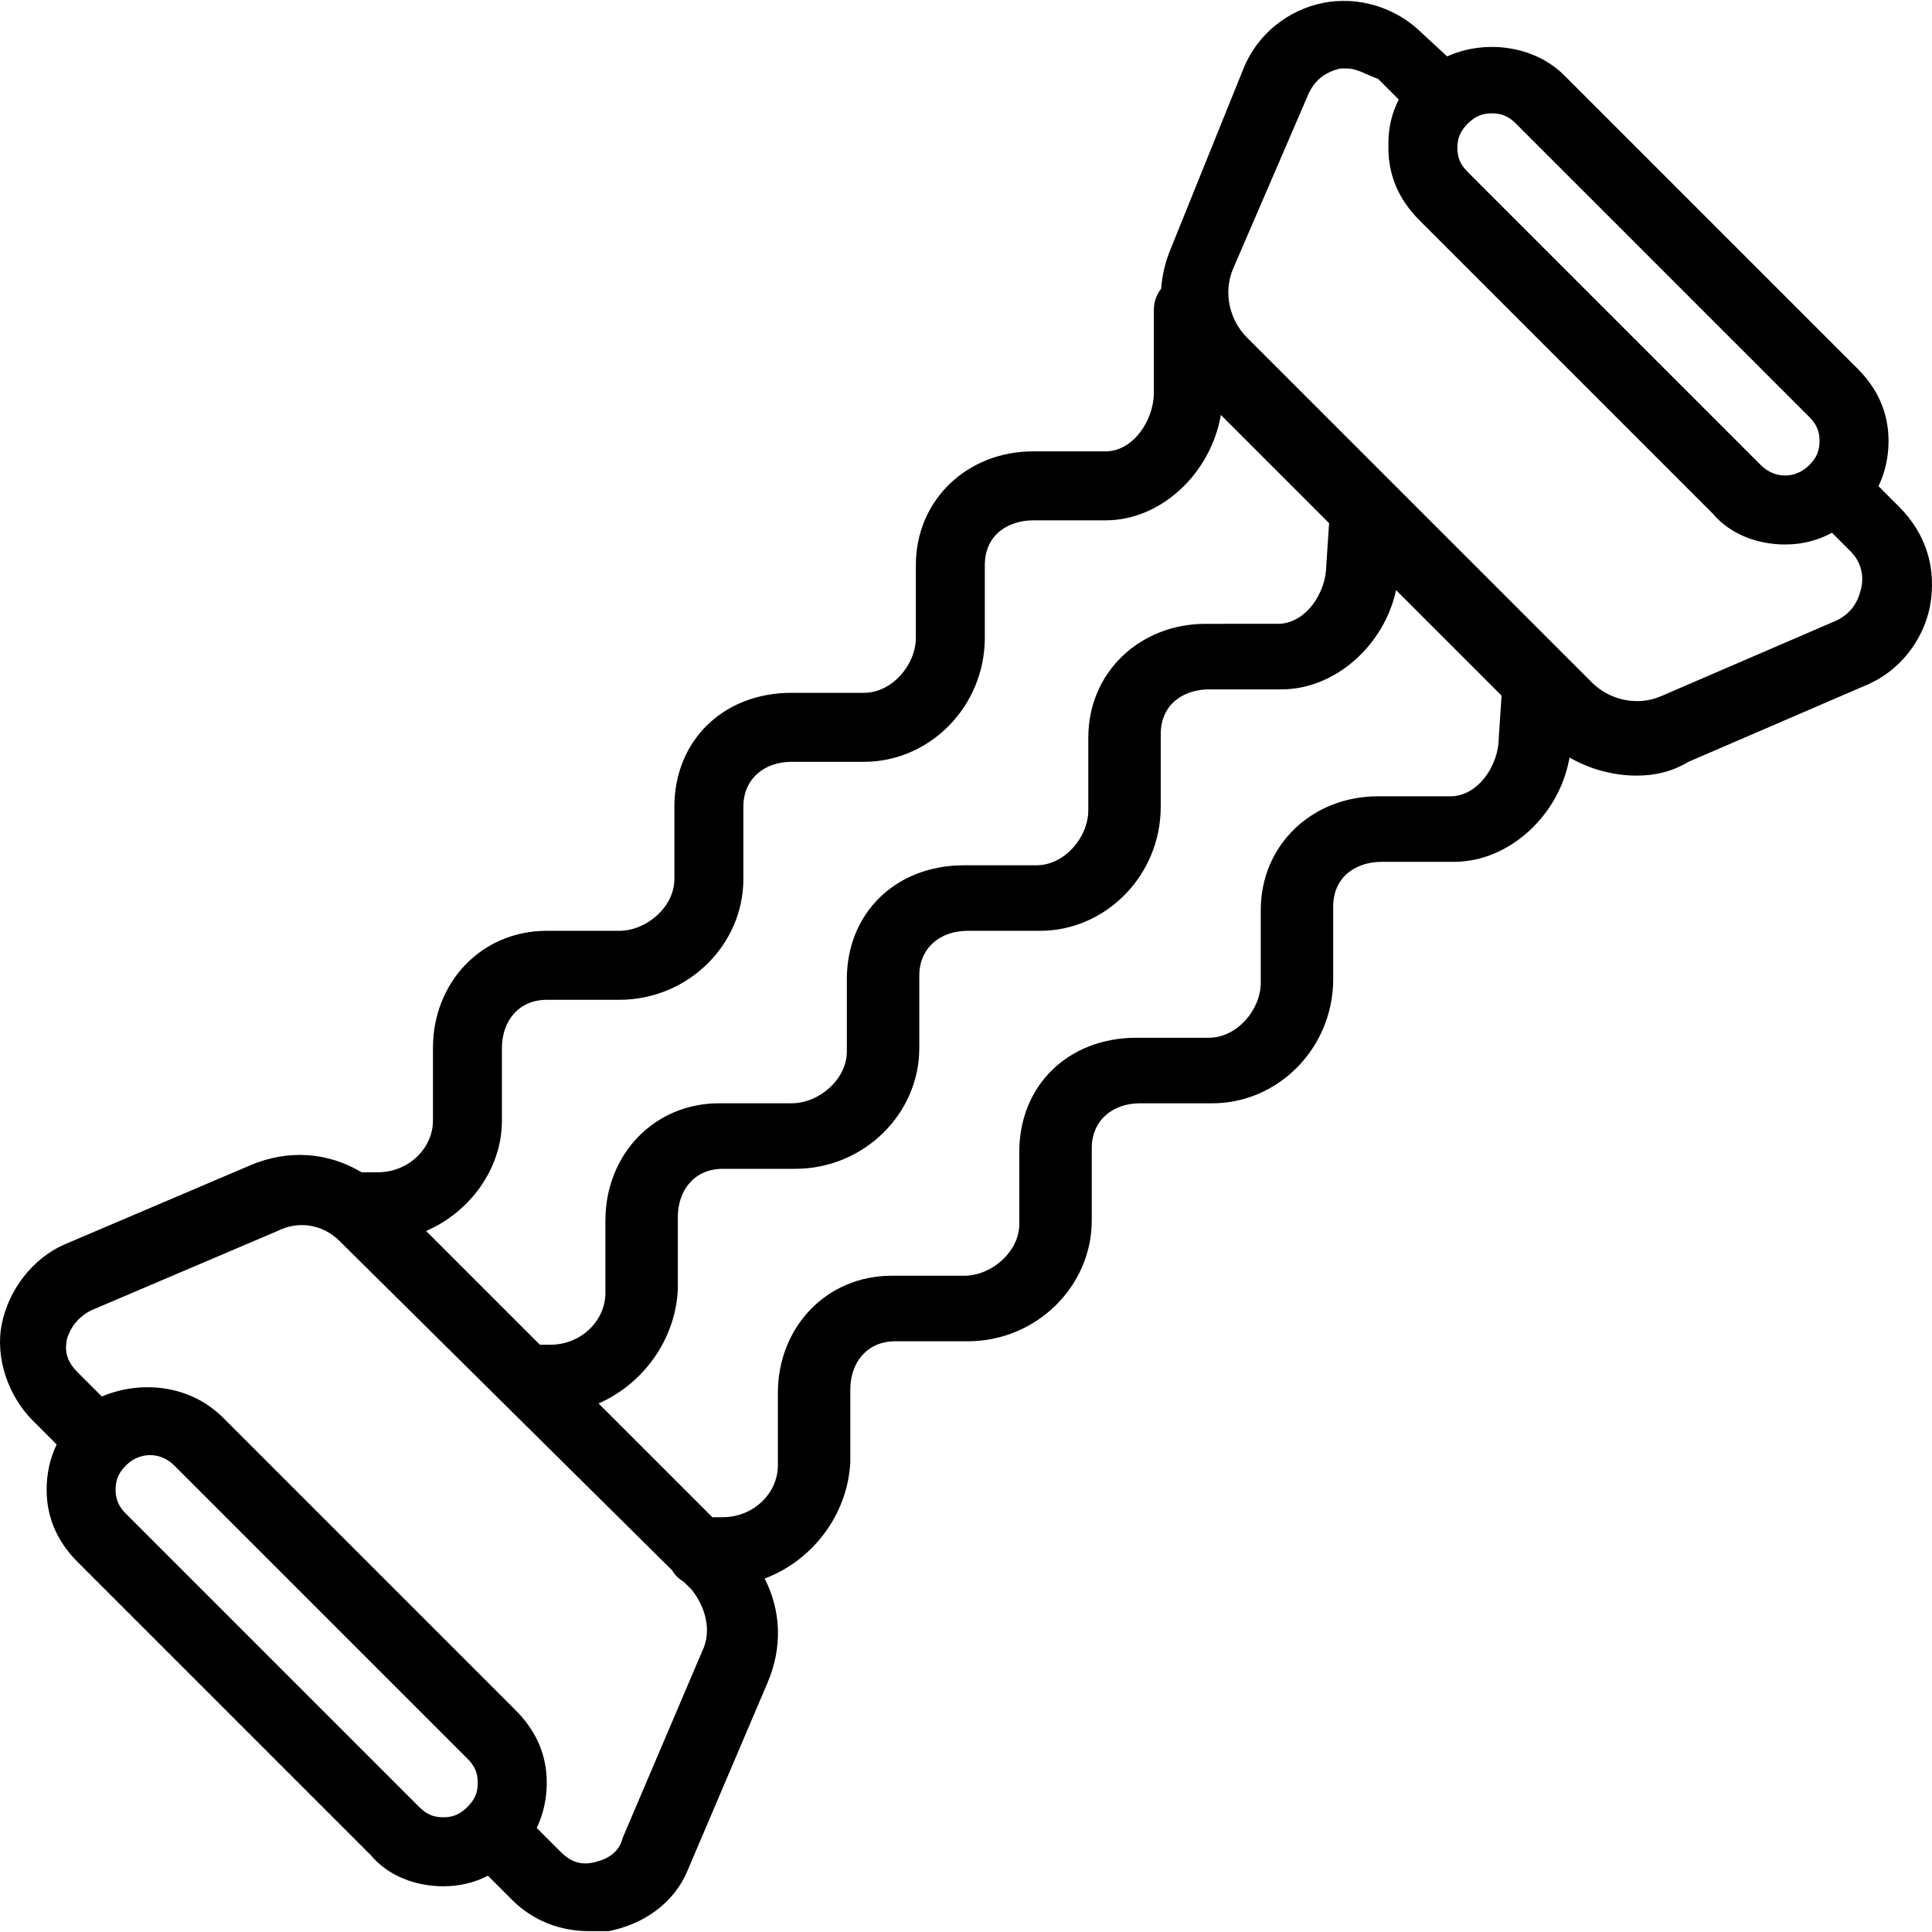
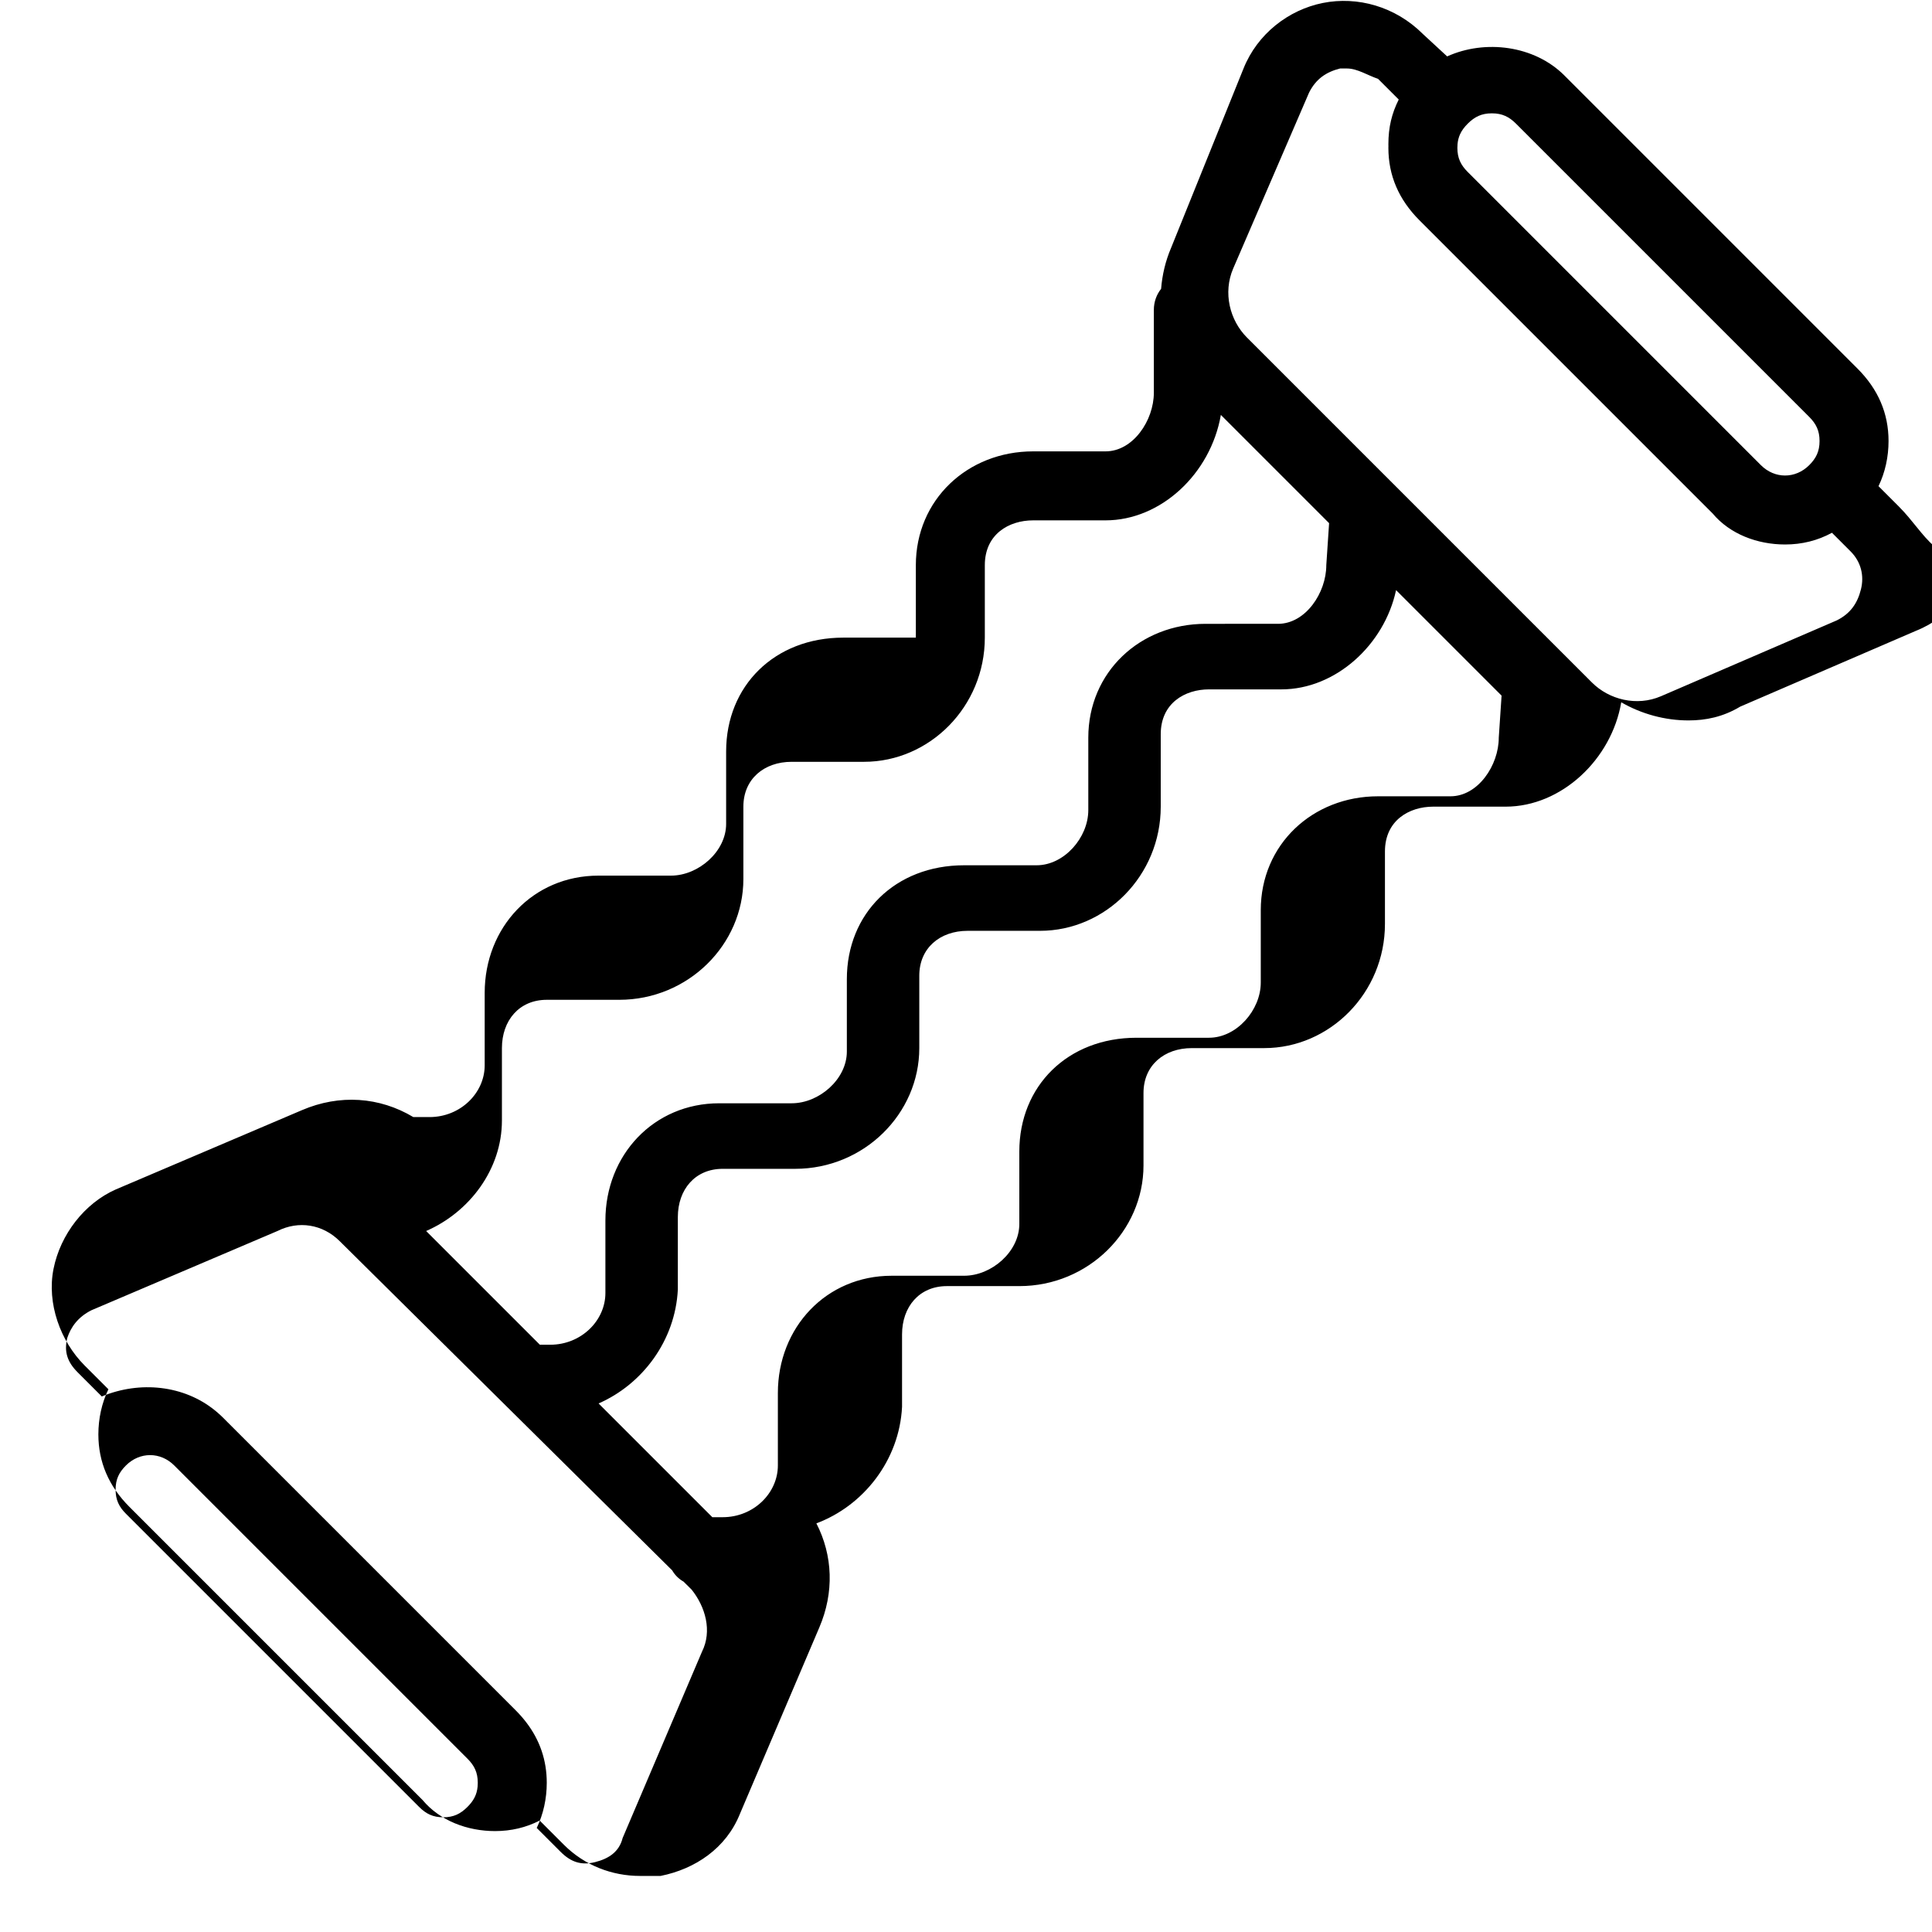
<svg xmlns="http://www.w3.org/2000/svg" fill="#000000" height="800px" width="800px" version="1.1" id="Layer_1" viewBox="0 0 503.121 503.121" xml:space="preserve">
  <g transform="translate(1 1)">
    <g>
-       <path d="M493.498,130.914l-5.309-5.309c1.741-3.59,2.615-7.673,2.615-11.757c0-7.186-2.695-13.474-8.084-18.863l-76.351-76.351    c-7.787-7.787-20.593-9.432-30.508-4.945l-6.32-5.834c-7.186-7.186-17.067-9.881-26.049-8.084    c-8.982,1.797-17.067,8.084-20.66,17.067l-18.863,46.709c-1.461,3.41-2.308,7.019-2.598,10.664    c-1.16,1.469-1.893,3.338-1.893,5.504v21.558c0,7.186-5.389,15.27-12.575,15.27h-18.863c-17.067,0-30.54,12.575-30.54,29.642    v18.863c0,7.186-6.288,14.372-13.474,14.372h-18.863c-17.965,0-30.54,12.575-30.54,29.642v18.863    c0,7.186-7.186,13.474-14.372,13.474h-18.863c-17.067,0-29.642,13.474-29.642,30.54v18.863c0,7.186-6.288,13.474-14.372,13.474    h-4.212c-8.791-5.259-19.178-6.016-29.023-1.796l-48.505,20.66c-8.084,3.593-14.372,11.677-16.168,20.66    c-1.796,8.982,1.797,18.863,8.084,25.151l6.208,6.208c-1.741,3.59-2.615,7.673-2.615,11.757c0,7.186,2.695,13.474,8.084,18.863    l76.351,76.351c4.491,5.389,11.677,8.084,18.863,8.084c4.181,0,8.056-0.919,11.628-2.743l6.336,6.336    c5.389,5.389,12.575,8.084,19.761,8.084c1.797,0,3.593,0,5.389,0c8.982-1.797,17.067-7.186,20.66-16.168l20.66-48.505    c3.922-9.152,3.543-18.774-0.753-27.146c12.193-4.541,21.611-16.35,22.31-30.341v-18.863c0-7.186,4.491-12.575,11.677-12.575    h18.863c17.965,0,32.337-14.372,32.337-31.439v-18.863c0-7.186,5.389-11.677,12.575-11.677h18.863    c17.067,0,31.439-14.372,31.439-32.337v-18.863c0-8.084,6.288-11.677,12.575-11.677h18.863c14.517,0,27.579-12.313,30.097-27.181    c5.269,3.053,11.389,4.725,17.51,4.725c4.491,0,8.982-0.898,13.474-3.593l45.81-19.761c8.982-3.593,15.27-11.677,17.067-20.66    C503.378,147.083,500.684,138.1,493.498,130.914z M393.792,31.209l76.351,76.351c1.797,1.797,2.695,3.593,2.695,6.288    c0,2.695-0.898,4.491-2.695,6.288c-3.593,3.593-8.982,3.593-12.575,0l-76.351-76.351c-1.797-1.797-2.695-3.593-2.695-6.288    c0-0.337,0.014-0.66,0.042-0.97c0.084-0.932,0.295-1.753,0.632-2.511c0.449-1.01,1.123-1.909,2.021-2.807    c1.797-1.797,3.593-2.695,6.288-2.695C390.199,28.514,391.996,29.412,393.792,31.209z M129.708,290.802v-18.863    c0-7.186,4.491-12.575,11.677-12.575h18.863c17.965,0,32.337-14.372,32.337-31.439v-18.863c0-7.186,5.389-11.677,12.575-11.677    h18.863c17.067,0,31.439-14.372,31.439-32.337v-18.863c0-8.084,6.288-11.677,12.575-11.677h18.863    c14.4,0,27.365-12.115,30.031-27.456l28.186,28.186l-0.73,10.947c0,7.186-5.389,15.27-12.575,15.27H312.95    c-17.067,0-30.54,12.575-30.54,29.642v18.863c0,7.186-6.288,14.372-13.474,14.372h-18.863c-17.965,0-30.54,12.575-30.54,29.642    v18.863c0,7.186-7.186,13.474-14.372,13.474h-18.863c-17.067,0-29.642,13.474-29.642,30.54v18.863    c0,7.186-6.288,13.474-14.372,13.474h-2.695l-29.616-29.616C121.29,314.649,129.708,303.471,129.708,290.802z M108.15,469.553    l-76.351-76.351c-1.797-1.796-2.695-3.593-2.695-6.288c0-2.695,0.898-4.491,2.695-6.288c1.794-1.794,4.036-2.692,6.279-2.694    c0.003,0,0.006,0,0.009,0s0.006,0,0.009,0c2.243,0.002,4.485,0.9,6.279,2.694l76.351,76.351c1.797,1.797,2.695,3.593,2.695,6.288    c0,0.337-0.014,0.66-0.042,0.97c-0.196,2.174-1.081,3.746-2.653,5.318c-1.797,1.797-3.593,2.695-6.288,2.695    S109.947,471.349,108.15,469.553z M181.806,429.132l-20.66,48.505c-0.898,3.593-3.593,5.389-7.186,6.288    c-3.593,0.898-6.288,0-8.982-2.695l-6.208-6.208c1.741-3.59,2.615-7.673,2.615-11.757c0-5.839-1.779-11.084-5.337-15.737    c-0.821-1.074-1.737-2.116-2.747-3.126L56.95,368.051c-0.001-0.001-0.002-0.001-0.002-0.002c-0.404-0.404-0.827-0.786-1.257-1.157    c-0.217-0.19-0.437-0.376-0.66-0.558c-0.03-0.024-0.061-0.047-0.091-0.071c-8.063-6.527-19.503-7.738-29.428-3.602l-6.288-6.288    c-2.695-2.695-3.593-5.389-2.695-8.982c0.898-2.695,2.695-5.389,6.288-7.186l48.505-20.66c5.389-2.695,11.677-1.797,16.168,2.695    l86.557,85.709c0.713,1.234,1.717,2.228,2.959,2.93l2.104,2.084C182.705,417.454,184.501,423.742,181.806,429.132z     M376.726,206.367h-18.863c-17.067,0-30.54,12.575-30.54,29.642v18.863c0,7.186-6.288,14.372-13.474,14.372h-18.863    c-17.965,0-30.54,12.575-30.54,29.642v18.863c0,7.186-7.186,13.474-14.372,13.474H231.21c-17.067,0-29.642,13.474-29.642,30.54    v18.863c0,7.186-6.288,13.474-14.372,13.474h-2.695l-29.622-29.622c11.373-4.962,19.972-16.318,20.64-29.662v-18.863    c0-7.186,4.491-12.575,11.677-12.575h18.863c17.965,0,32.337-14.372,32.337-31.439v-18.863c0-7.186,5.389-11.677,12.575-11.677    h18.863c17.067,0,31.439-14.372,31.439-32.337v-18.863c0-8.084,6.288-11.677,12.575-11.677h18.863    c14.081,0,26.795-11.583,29.845-25.847l27.475,27.475l-0.73,10.947C389.301,198.283,383.912,206.367,376.726,206.367z     M483.617,152.472c-0.898,3.593-2.695,6.288-6.288,8.084l-45.81,19.761c-6.288,2.695-13.474,0.898-17.965-3.593L323.729,86.9    c-4.491-4.491-6.288-11.677-3.593-17.965l19.761-45.811c1.797-3.593,4.491-5.389,8.084-6.288c0,0,0.898,0,1.797,0    c2.695,0,5.389,1.797,8.084,2.695l5.389,5.389c-1.797,3.593-2.695,7.186-2.695,11.677c0,0.151,0.008,0.299,0.011,0.449    c-0.002,0.15-0.011,0.3-0.011,0.449c0,7.186,2.695,13.474,8.084,18.863l76.351,76.351c4.491,5.389,11.677,8.084,18.863,8.084    c4.412,0,8.484-1.02,12.218-3.052l4.848,4.848C483.617,145.286,484.515,148.879,483.617,152.472z" />
+       <path d="M493.498,130.914l-5.309-5.309c1.741-3.59,2.615-7.673,2.615-11.757c0-7.186-2.695-13.474-8.084-18.863l-76.351-76.351    c-7.787-7.787-20.593-9.432-30.508-4.945l-6.32-5.834c-7.186-7.186-17.067-9.881-26.049-8.084    c-8.982,1.797-17.067,8.084-20.66,17.067l-18.863,46.709c-1.461,3.41-2.308,7.019-2.598,10.664    c-1.16,1.469-1.893,3.338-1.893,5.504v21.558c0,7.186-5.389,15.27-12.575,15.27h-18.863c-17.067,0-30.54,12.575-30.54,29.642    v18.863h-18.863c-17.965,0-30.54,12.575-30.54,29.642v18.863    c0,7.186-7.186,13.474-14.372,13.474h-18.863c-17.067,0-29.642,13.474-29.642,30.54v18.863c0,7.186-6.288,13.474-14.372,13.474    h-4.212c-8.791-5.259-19.178-6.016-29.023-1.796l-48.505,20.66c-8.084,3.593-14.372,11.677-16.168,20.66    c-1.796,8.982,1.797,18.863,8.084,25.151l6.208,6.208c-1.741,3.59-2.615,7.673-2.615,11.757c0,7.186,2.695,13.474,8.084,18.863    l76.351,76.351c4.491,5.389,11.677,8.084,18.863,8.084c4.181,0,8.056-0.919,11.628-2.743l6.336,6.336    c5.389,5.389,12.575,8.084,19.761,8.084c1.797,0,3.593,0,5.389,0c8.982-1.797,17.067-7.186,20.66-16.168l20.66-48.505    c3.922-9.152,3.543-18.774-0.753-27.146c12.193-4.541,21.611-16.35,22.31-30.341v-18.863c0-7.186,4.491-12.575,11.677-12.575    h18.863c17.965,0,32.337-14.372,32.337-31.439v-18.863c0-7.186,5.389-11.677,12.575-11.677h18.863    c17.067,0,31.439-14.372,31.439-32.337v-18.863c0-8.084,6.288-11.677,12.575-11.677h18.863c14.517,0,27.579-12.313,30.097-27.181    c5.269,3.053,11.389,4.725,17.51,4.725c4.491,0,8.982-0.898,13.474-3.593l45.81-19.761c8.982-3.593,15.27-11.677,17.067-20.66    C503.378,147.083,500.684,138.1,493.498,130.914z M393.792,31.209l76.351,76.351c1.797,1.797,2.695,3.593,2.695,6.288    c0,2.695-0.898,4.491-2.695,6.288c-3.593,3.593-8.982,3.593-12.575,0l-76.351-76.351c-1.797-1.797-2.695-3.593-2.695-6.288    c0-0.337,0.014-0.66,0.042-0.97c0.084-0.932,0.295-1.753,0.632-2.511c0.449-1.01,1.123-1.909,2.021-2.807    c1.797-1.797,3.593-2.695,6.288-2.695C390.199,28.514,391.996,29.412,393.792,31.209z M129.708,290.802v-18.863    c0-7.186,4.491-12.575,11.677-12.575h18.863c17.965,0,32.337-14.372,32.337-31.439v-18.863c0-7.186,5.389-11.677,12.575-11.677    h18.863c17.067,0,31.439-14.372,31.439-32.337v-18.863c0-8.084,6.288-11.677,12.575-11.677h18.863    c14.4,0,27.365-12.115,30.031-27.456l28.186,28.186l-0.73,10.947c0,7.186-5.389,15.27-12.575,15.27H312.95    c-17.067,0-30.54,12.575-30.54,29.642v18.863c0,7.186-6.288,14.372-13.474,14.372h-18.863c-17.965,0-30.54,12.575-30.54,29.642    v18.863c0,7.186-7.186,13.474-14.372,13.474h-18.863c-17.067,0-29.642,13.474-29.642,30.54v18.863    c0,7.186-6.288,13.474-14.372,13.474h-2.695l-29.616-29.616C121.29,314.649,129.708,303.471,129.708,290.802z M108.15,469.553    l-76.351-76.351c-1.797-1.796-2.695-3.593-2.695-6.288c0-2.695,0.898-4.491,2.695-6.288c1.794-1.794,4.036-2.692,6.279-2.694    c0.003,0,0.006,0,0.009,0s0.006,0,0.009,0c2.243,0.002,4.485,0.9,6.279,2.694l76.351,76.351c1.797,1.797,2.695,3.593,2.695,6.288    c0,0.337-0.014,0.66-0.042,0.97c-0.196,2.174-1.081,3.746-2.653,5.318c-1.797,1.797-3.593,2.695-6.288,2.695    S109.947,471.349,108.15,469.553z M181.806,429.132l-20.66,48.505c-0.898,3.593-3.593,5.389-7.186,6.288    c-3.593,0.898-6.288,0-8.982-2.695l-6.208-6.208c1.741-3.59,2.615-7.673,2.615-11.757c0-5.839-1.779-11.084-5.337-15.737    c-0.821-1.074-1.737-2.116-2.747-3.126L56.95,368.051c-0.001-0.001-0.002-0.001-0.002-0.002c-0.404-0.404-0.827-0.786-1.257-1.157    c-0.217-0.19-0.437-0.376-0.66-0.558c-0.03-0.024-0.061-0.047-0.091-0.071c-8.063-6.527-19.503-7.738-29.428-3.602l-6.288-6.288    c-2.695-2.695-3.593-5.389-2.695-8.982c0.898-2.695,2.695-5.389,6.288-7.186l48.505-20.66c5.389-2.695,11.677-1.797,16.168,2.695    l86.557,85.709c0.713,1.234,1.717,2.228,2.959,2.93l2.104,2.084C182.705,417.454,184.501,423.742,181.806,429.132z     M376.726,206.367h-18.863c-17.067,0-30.54,12.575-30.54,29.642v18.863c0,7.186-6.288,14.372-13.474,14.372h-18.863    c-17.965,0-30.54,12.575-30.54,29.642v18.863c0,7.186-7.186,13.474-14.372,13.474H231.21c-17.067,0-29.642,13.474-29.642,30.54    v18.863c0,7.186-6.288,13.474-14.372,13.474h-2.695l-29.622-29.622c11.373-4.962,19.972-16.318,20.64-29.662v-18.863    c0-7.186,4.491-12.575,11.677-12.575h18.863c17.965,0,32.337-14.372,32.337-31.439v-18.863c0-7.186,5.389-11.677,12.575-11.677    h18.863c17.067,0,31.439-14.372,31.439-32.337v-18.863c0-8.084,6.288-11.677,12.575-11.677h18.863    c14.081,0,26.795-11.583,29.845-25.847l27.475,27.475l-0.73,10.947C389.301,198.283,383.912,206.367,376.726,206.367z     M483.617,152.472c-0.898,3.593-2.695,6.288-6.288,8.084l-45.81,19.761c-6.288,2.695-13.474,0.898-17.965-3.593L323.729,86.9    c-4.491-4.491-6.288-11.677-3.593-17.965l19.761-45.811c1.797-3.593,4.491-5.389,8.084-6.288c0,0,0.898,0,1.797,0    c2.695,0,5.389,1.797,8.084,2.695l5.389,5.389c-1.797,3.593-2.695,7.186-2.695,11.677c0,0.151,0.008,0.299,0.011,0.449    c-0.002,0.15-0.011,0.3-0.011,0.449c0,7.186,2.695,13.474,8.084,18.863l76.351,76.351c4.491,5.389,11.677,8.084,18.863,8.084    c4.412,0,8.484-1.02,12.218-3.052l4.848,4.848C483.617,145.286,484.515,148.879,483.617,152.472z" />
    </g>
  </g>
</svg>